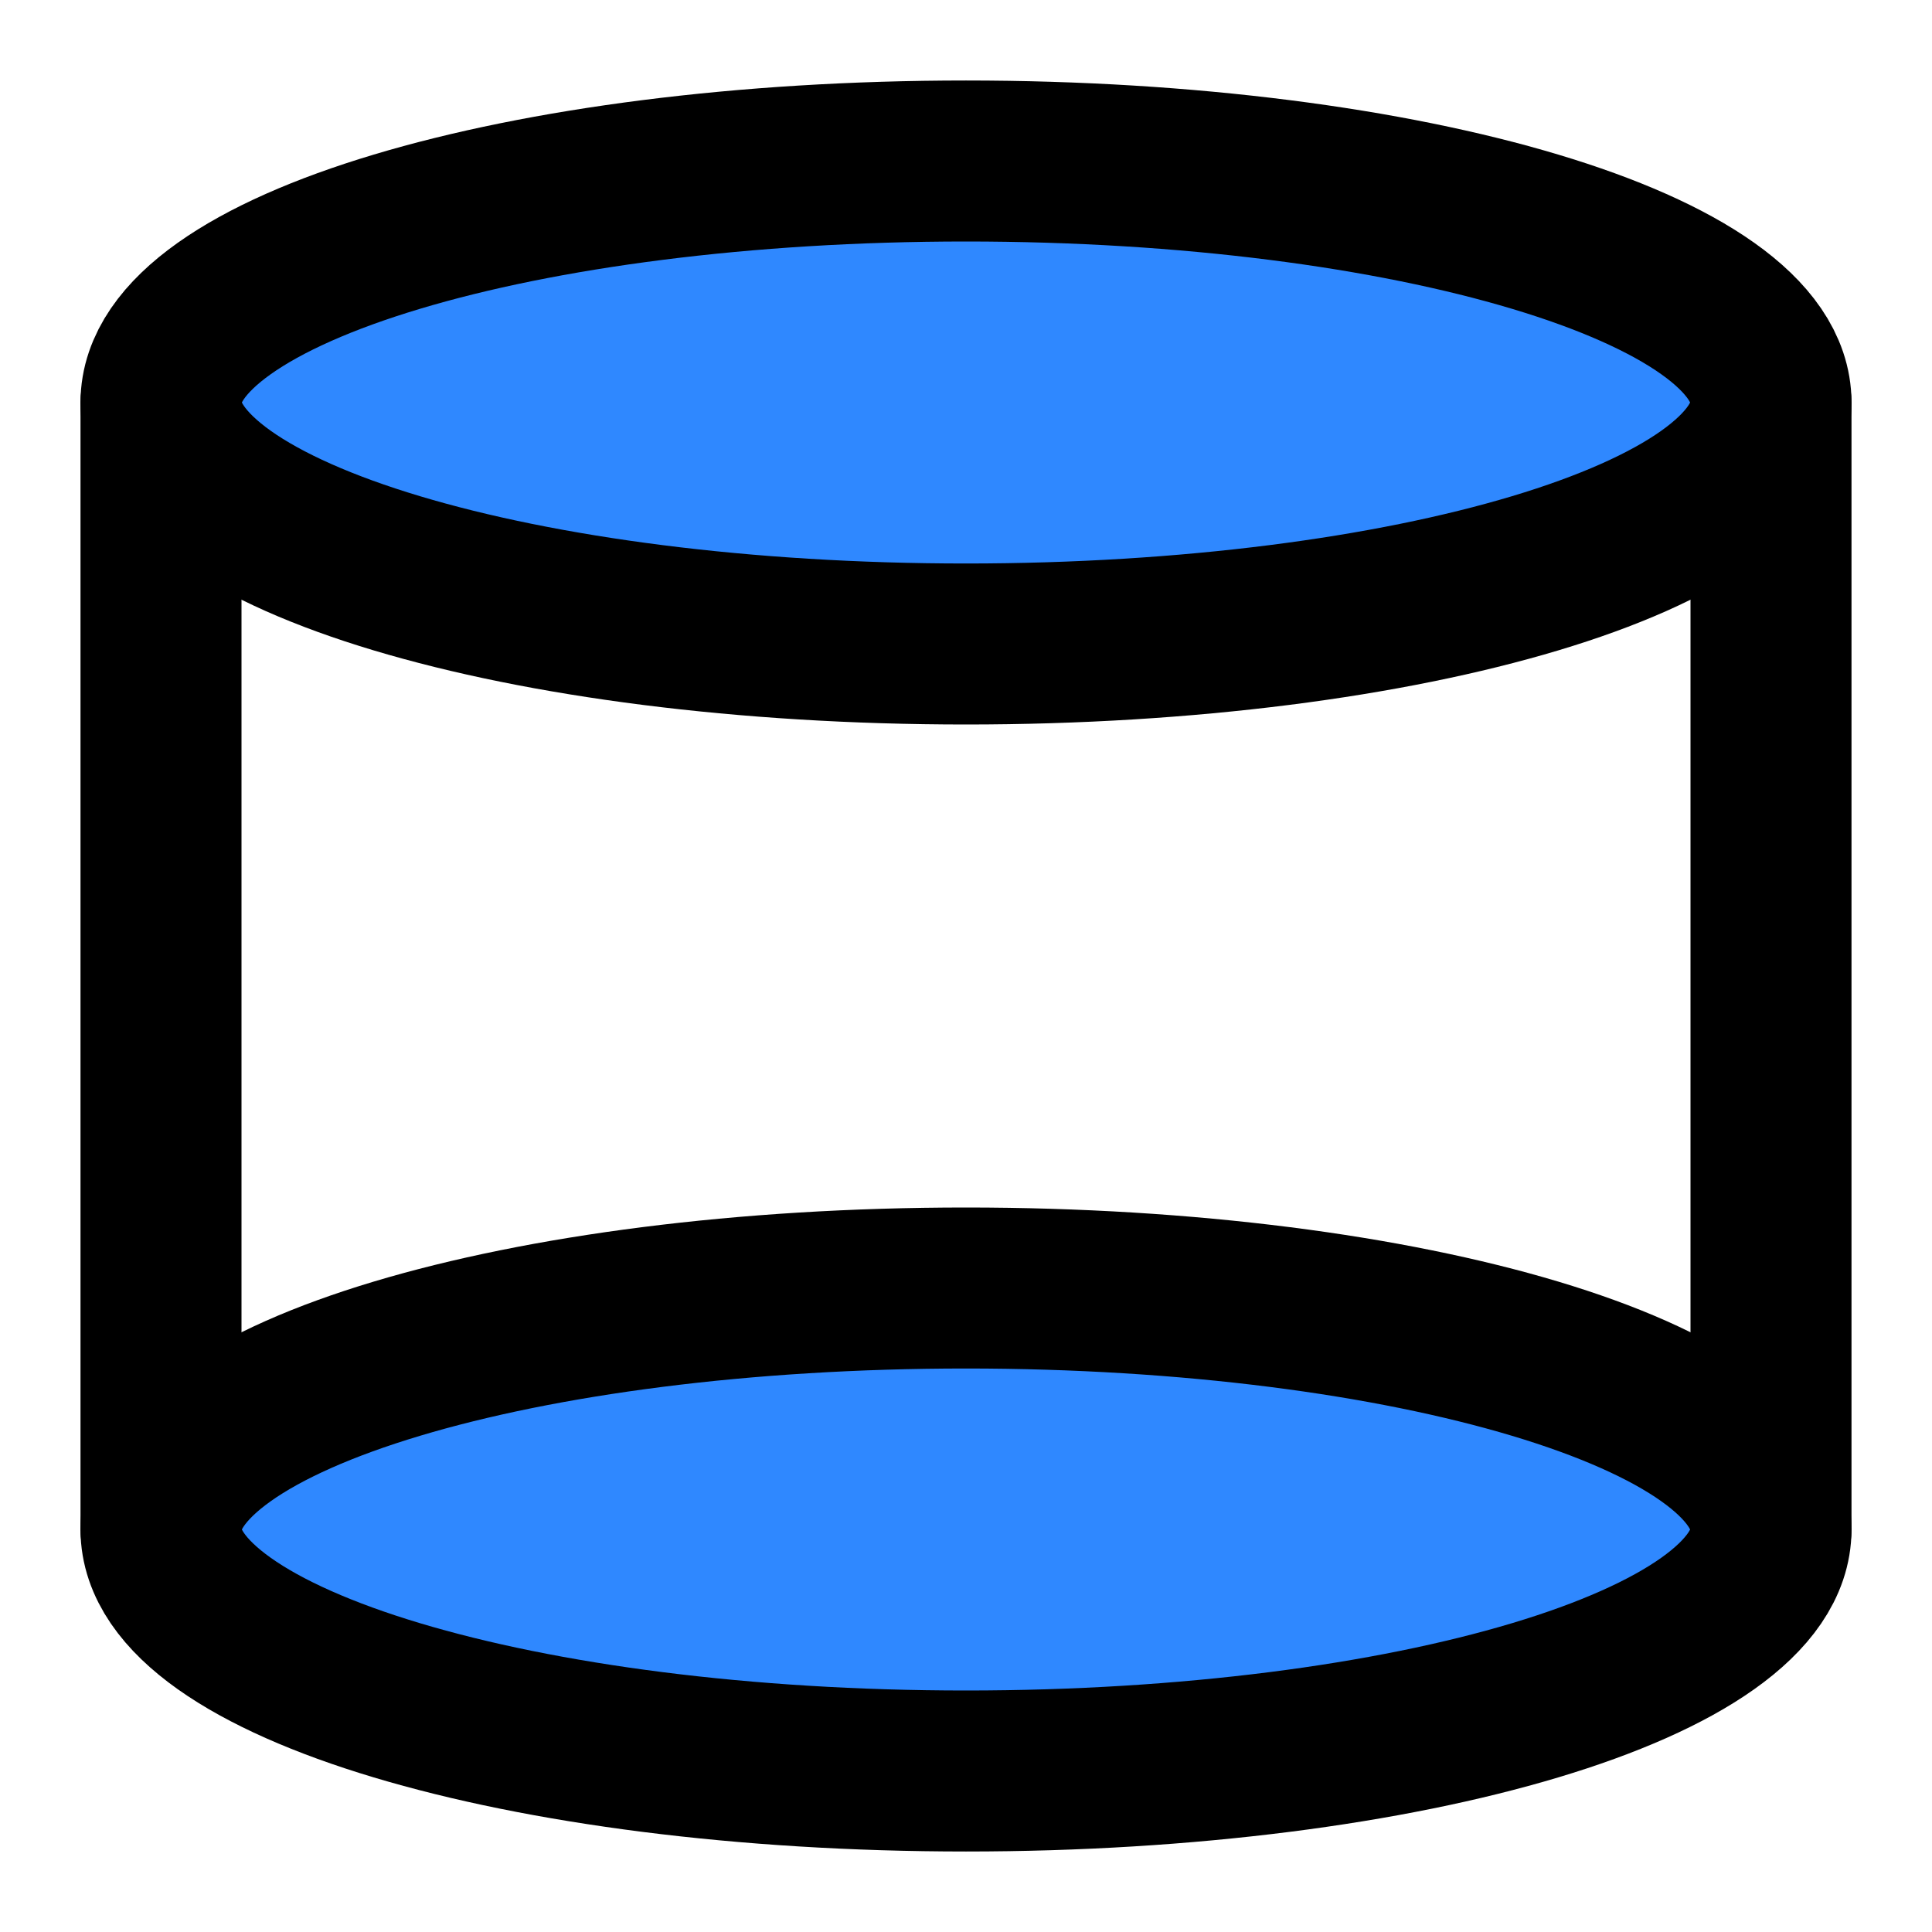
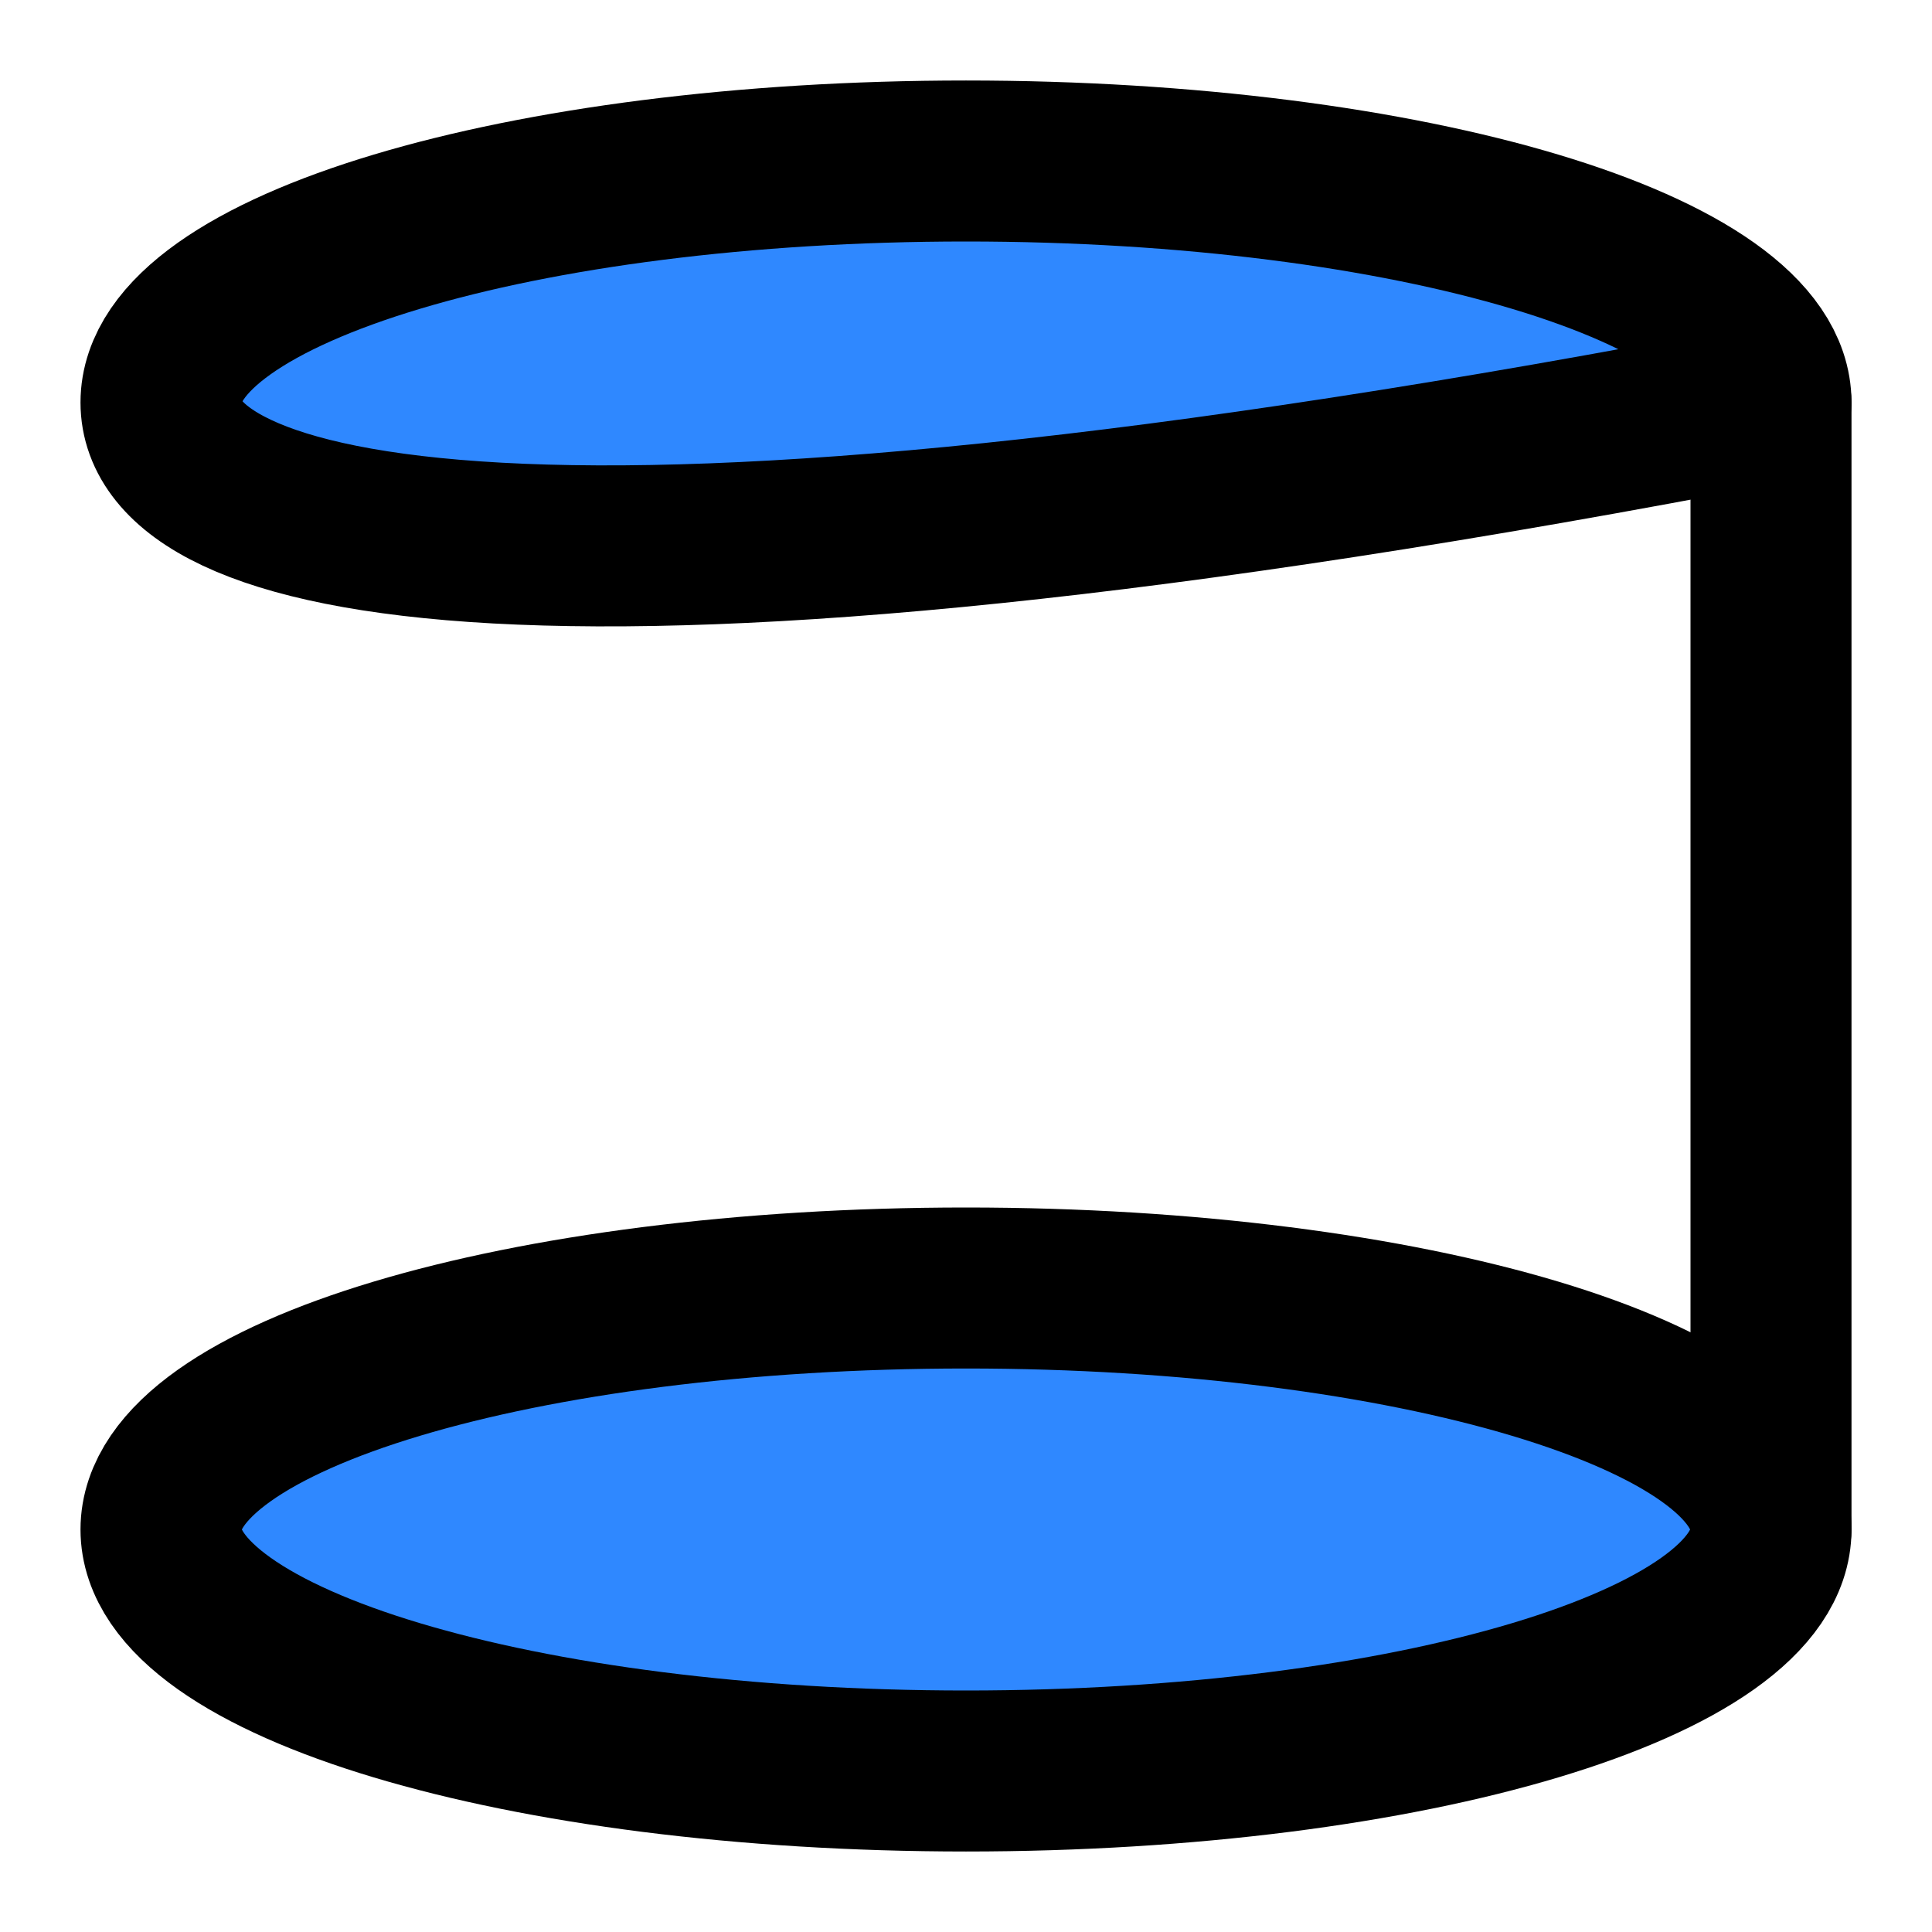
<svg xmlns="http://www.w3.org/2000/svg" width="48" height="48" viewBox="0 0 48 48" fill="none">
-   <path d="M44 10C44 13.314 35.046 16 24 16C12.954 16 4 13.314 4 10C4 6.686 12.954 4 24 4C35.046 4 44 6.686 44 10Z" fill="#2F88FF" stroke="black" stroke-width="4" stroke-linecap="round" stroke-linejoin="round" />
+   <path d="M44 10C12.954 16 4 13.314 4 10C4 6.686 12.954 4 24 4C35.046 4 44 6.686 44 10Z" fill="#2F88FF" stroke="black" stroke-width="4" stroke-linecap="round" stroke-linejoin="round" />
  <path d="M44 38C44 41.314 35.046 44 24 44C12.954 44 4 41.314 4 38C4 34.686 12.954 32 24 32C35.046 32 44 34.686 44 38Z" fill="#2F88FF" stroke="black" stroke-width="4" stroke-linecap="round" stroke-linejoin="round" />
  <path d="M44 10V38" stroke="black" stroke-width="4" stroke-linecap="round" stroke-linejoin="round" />
-   <path d="M4 10V38" stroke="black" stroke-width="4" stroke-linecap="round" stroke-linejoin="round" />
</svg>